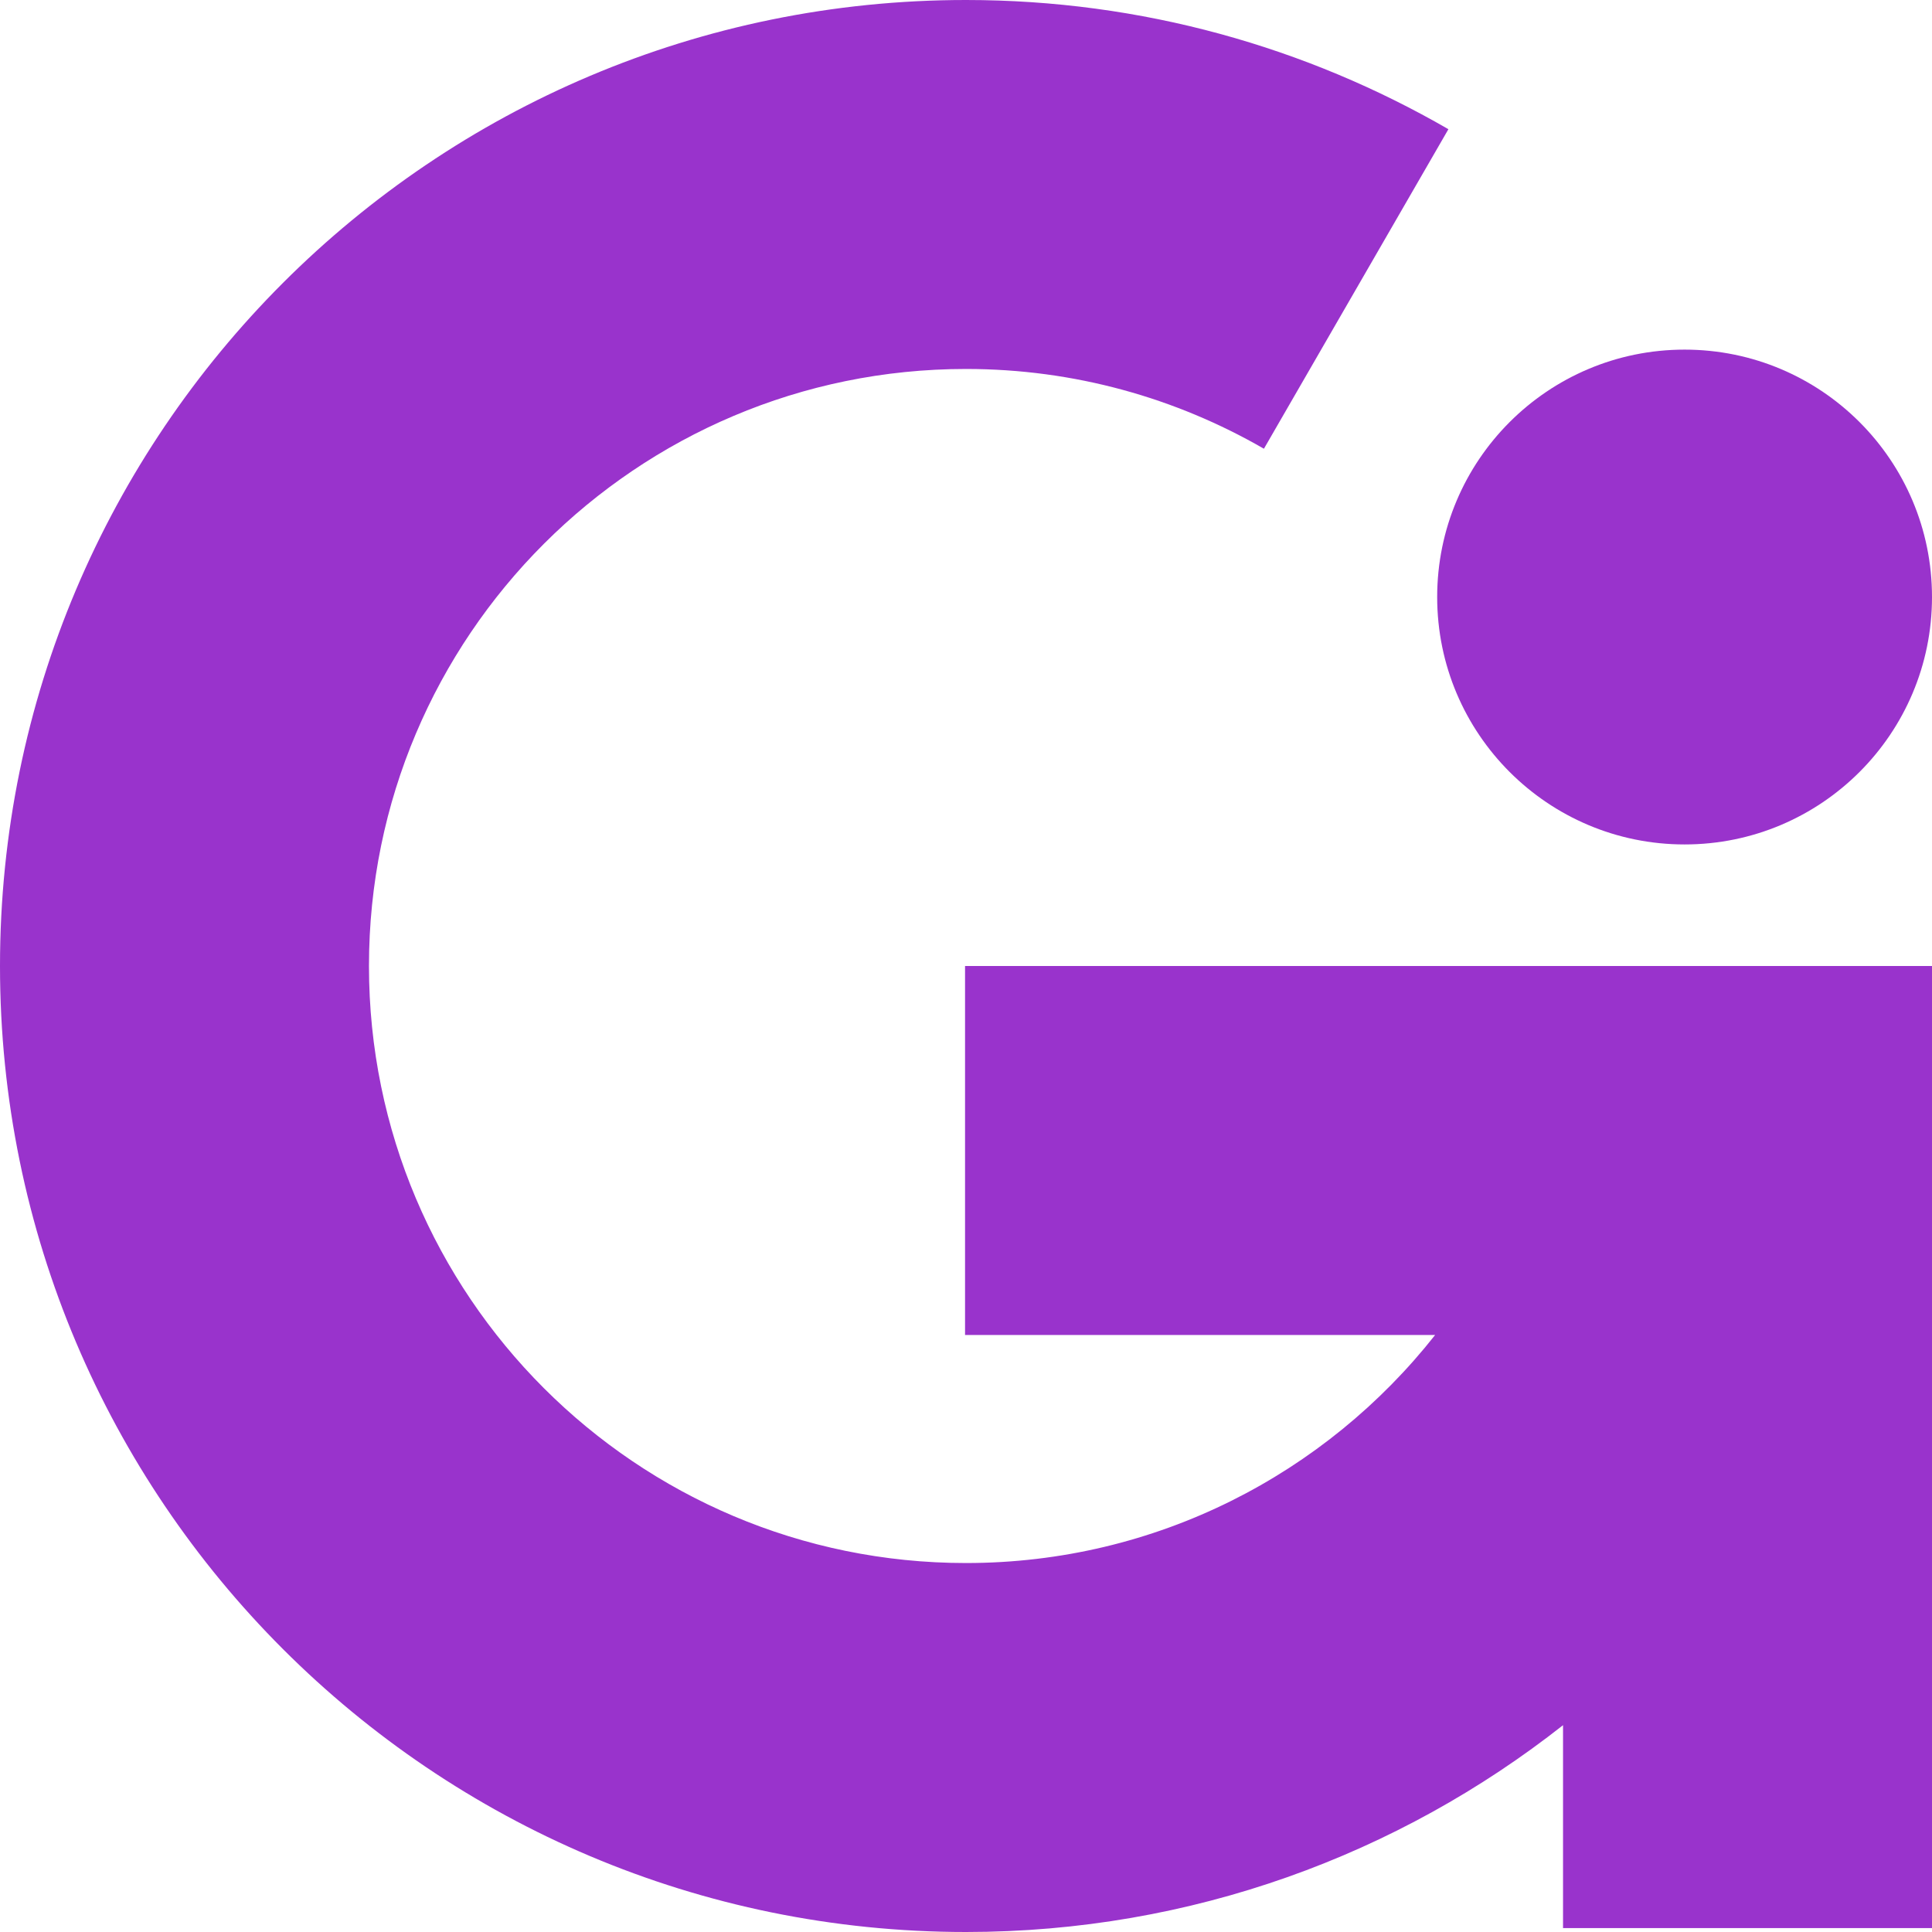
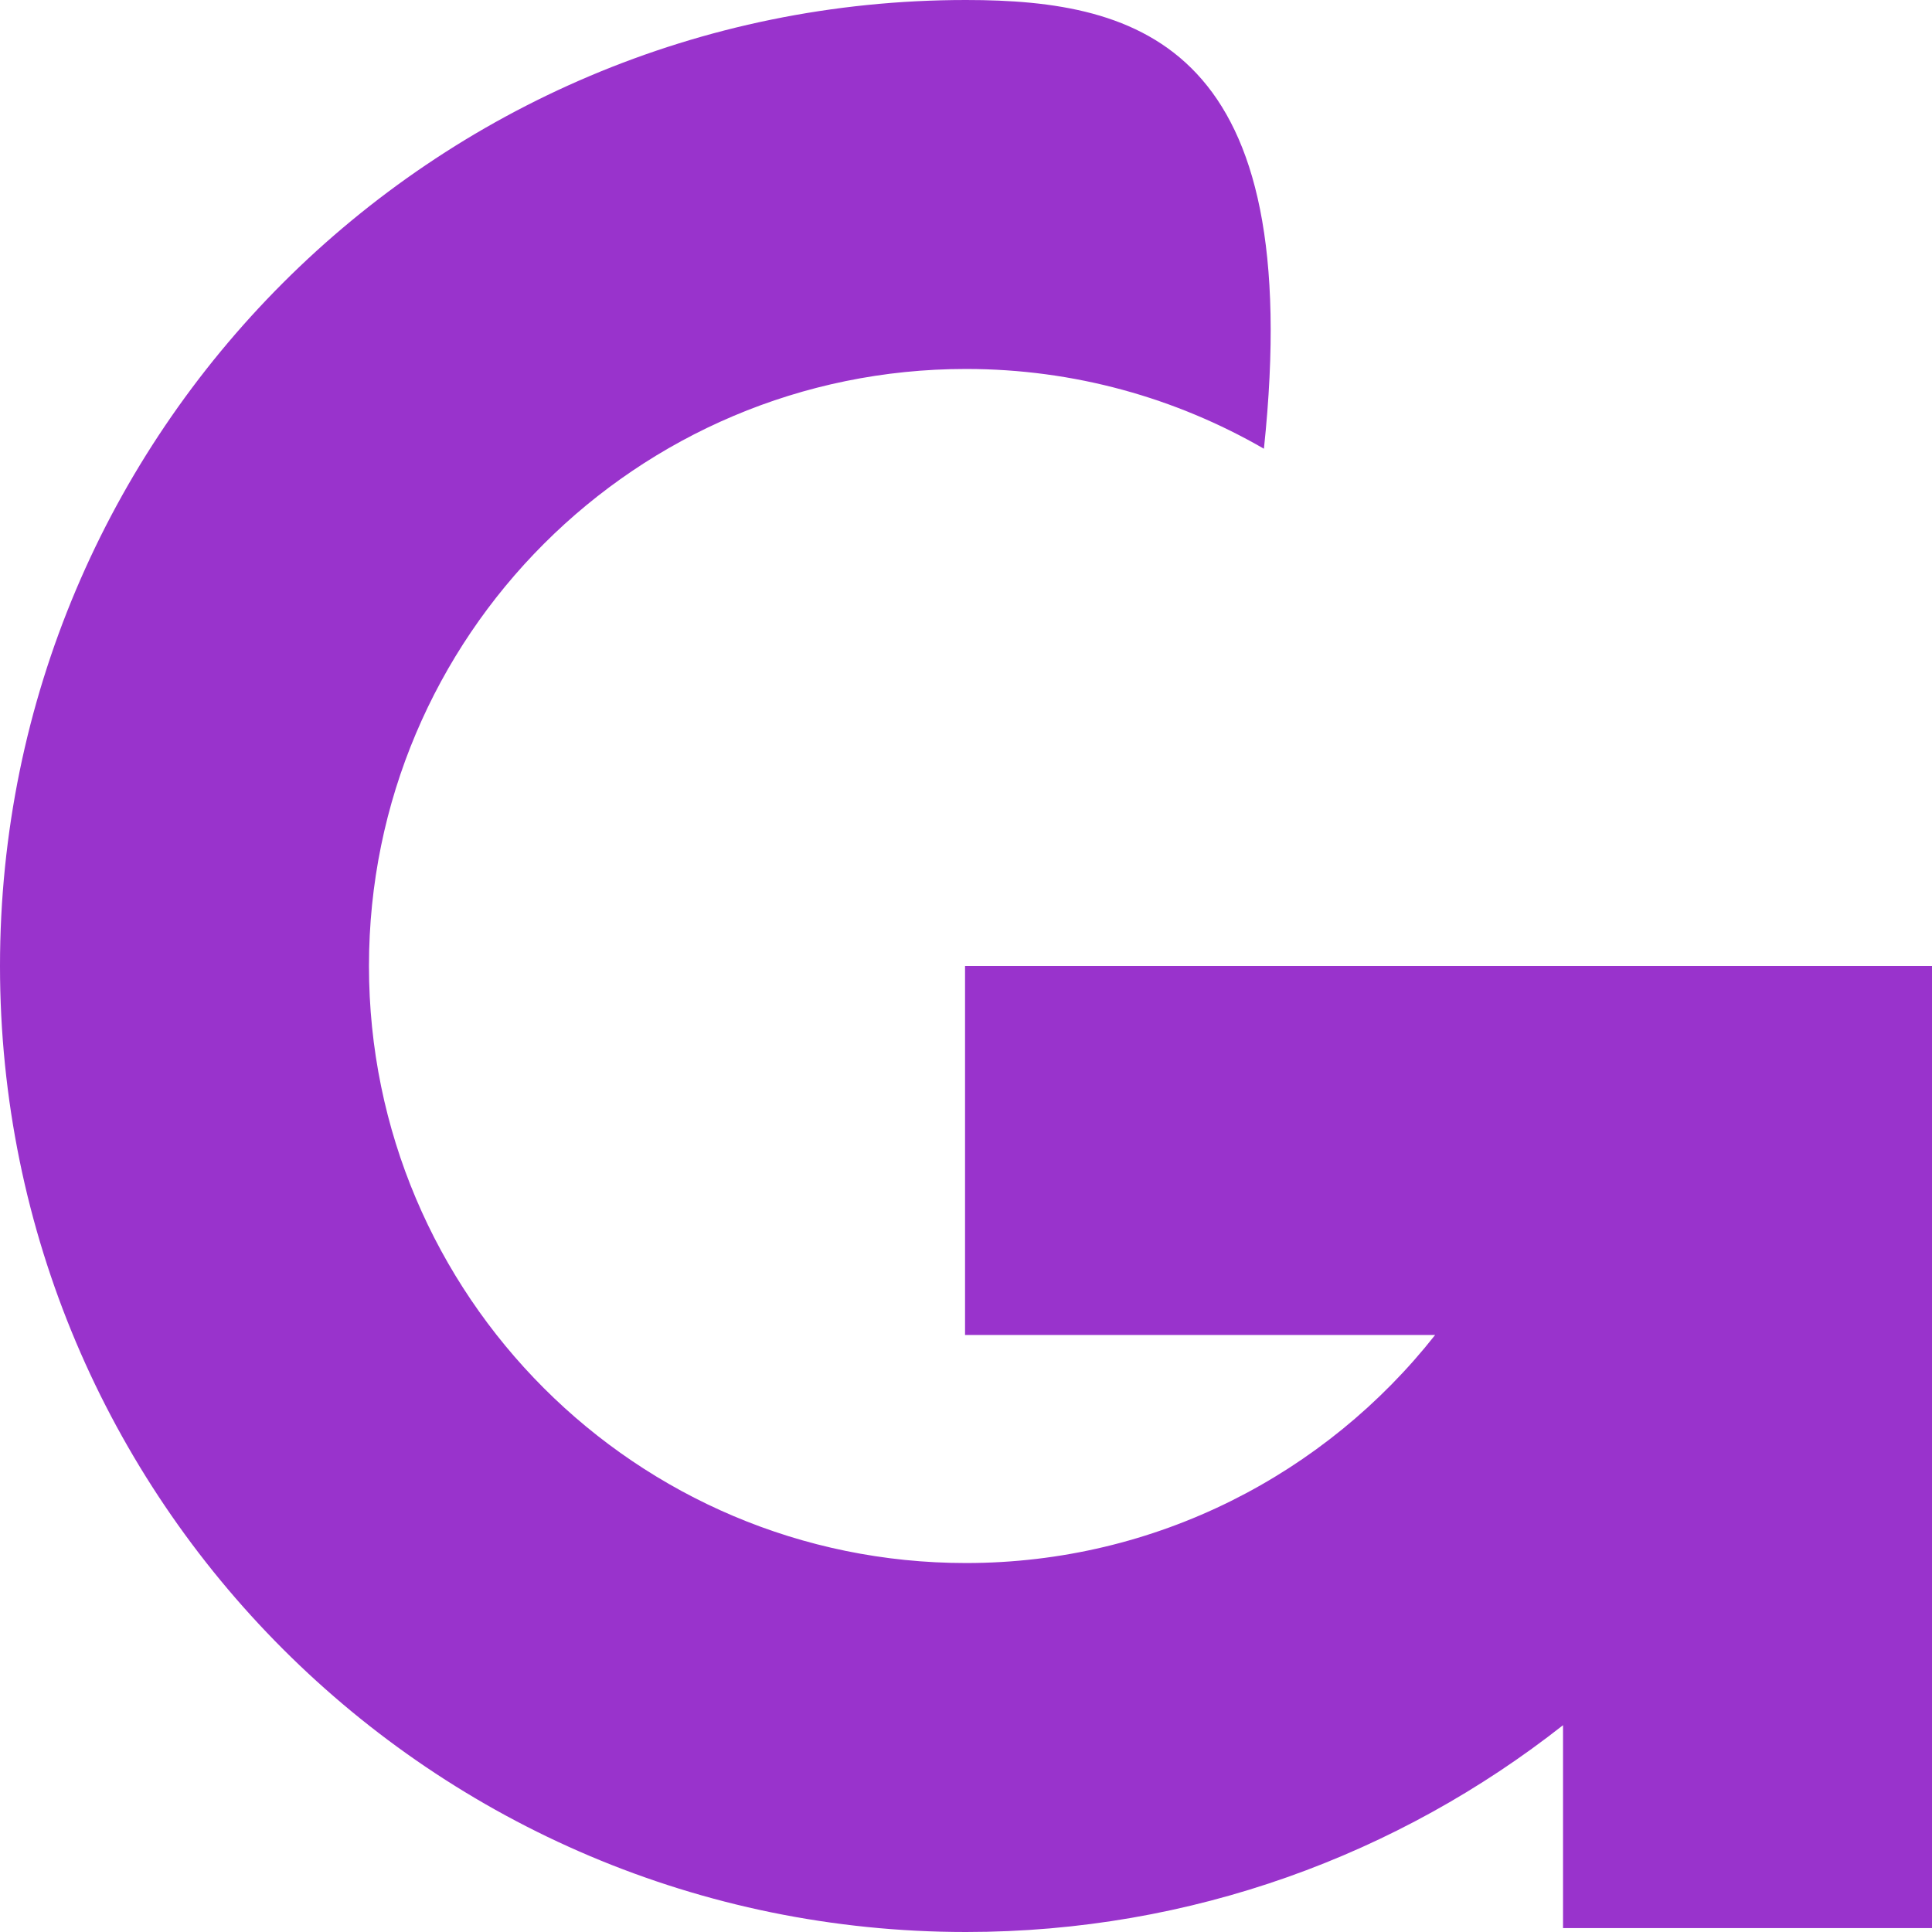
<svg xmlns="http://www.w3.org/2000/svg" id="b" viewBox="0 0 161.8 161.8">
  <g id="c">
-     <path d="M80.82,80.9v30.9h39.37c-9.16,11.62-23.35,19.1-39.29,19.1-27.61,0-50-22.39-50-50s22.39-50,50-50c9.09,0,17.6,2.44,24.95,6.68l15.45-26.76C109.41,3.95,95.62,0,80.9,0,36.22,0,0,36.22,0,80.9s36.22,80.9,80.9,80.9c18.88,0,36.23-6.48,50-17.32v16.99h30.9v-80.57h0s-30.9,0-30.9,0h-50.08Z" style="fill:#93c; stroke-width:0px;" />
-     <circle cx="141.08" cy="50" r="20.72" style="fill:#93c; stroke-width:0px;" />
+     <path d="M80.82,80.9v30.9h39.37c-9.16,11.62-23.35,19.1-39.29,19.1-27.61,0-50-22.39-50-50s22.39-50,50-50c9.09,0,17.6,2.44,24.95,6.68C109.41,3.95,95.62,0,80.9,0,36.22,0,0,36.22,0,80.9s36.22,80.9,80.9,80.9c18.88,0,36.23-6.48,50-17.32v16.99h30.9v-80.57h0s-30.9,0-30.9,0h-50.08Z" style="fill:#93c; stroke-width:0px;" />
  </g>
</svg>